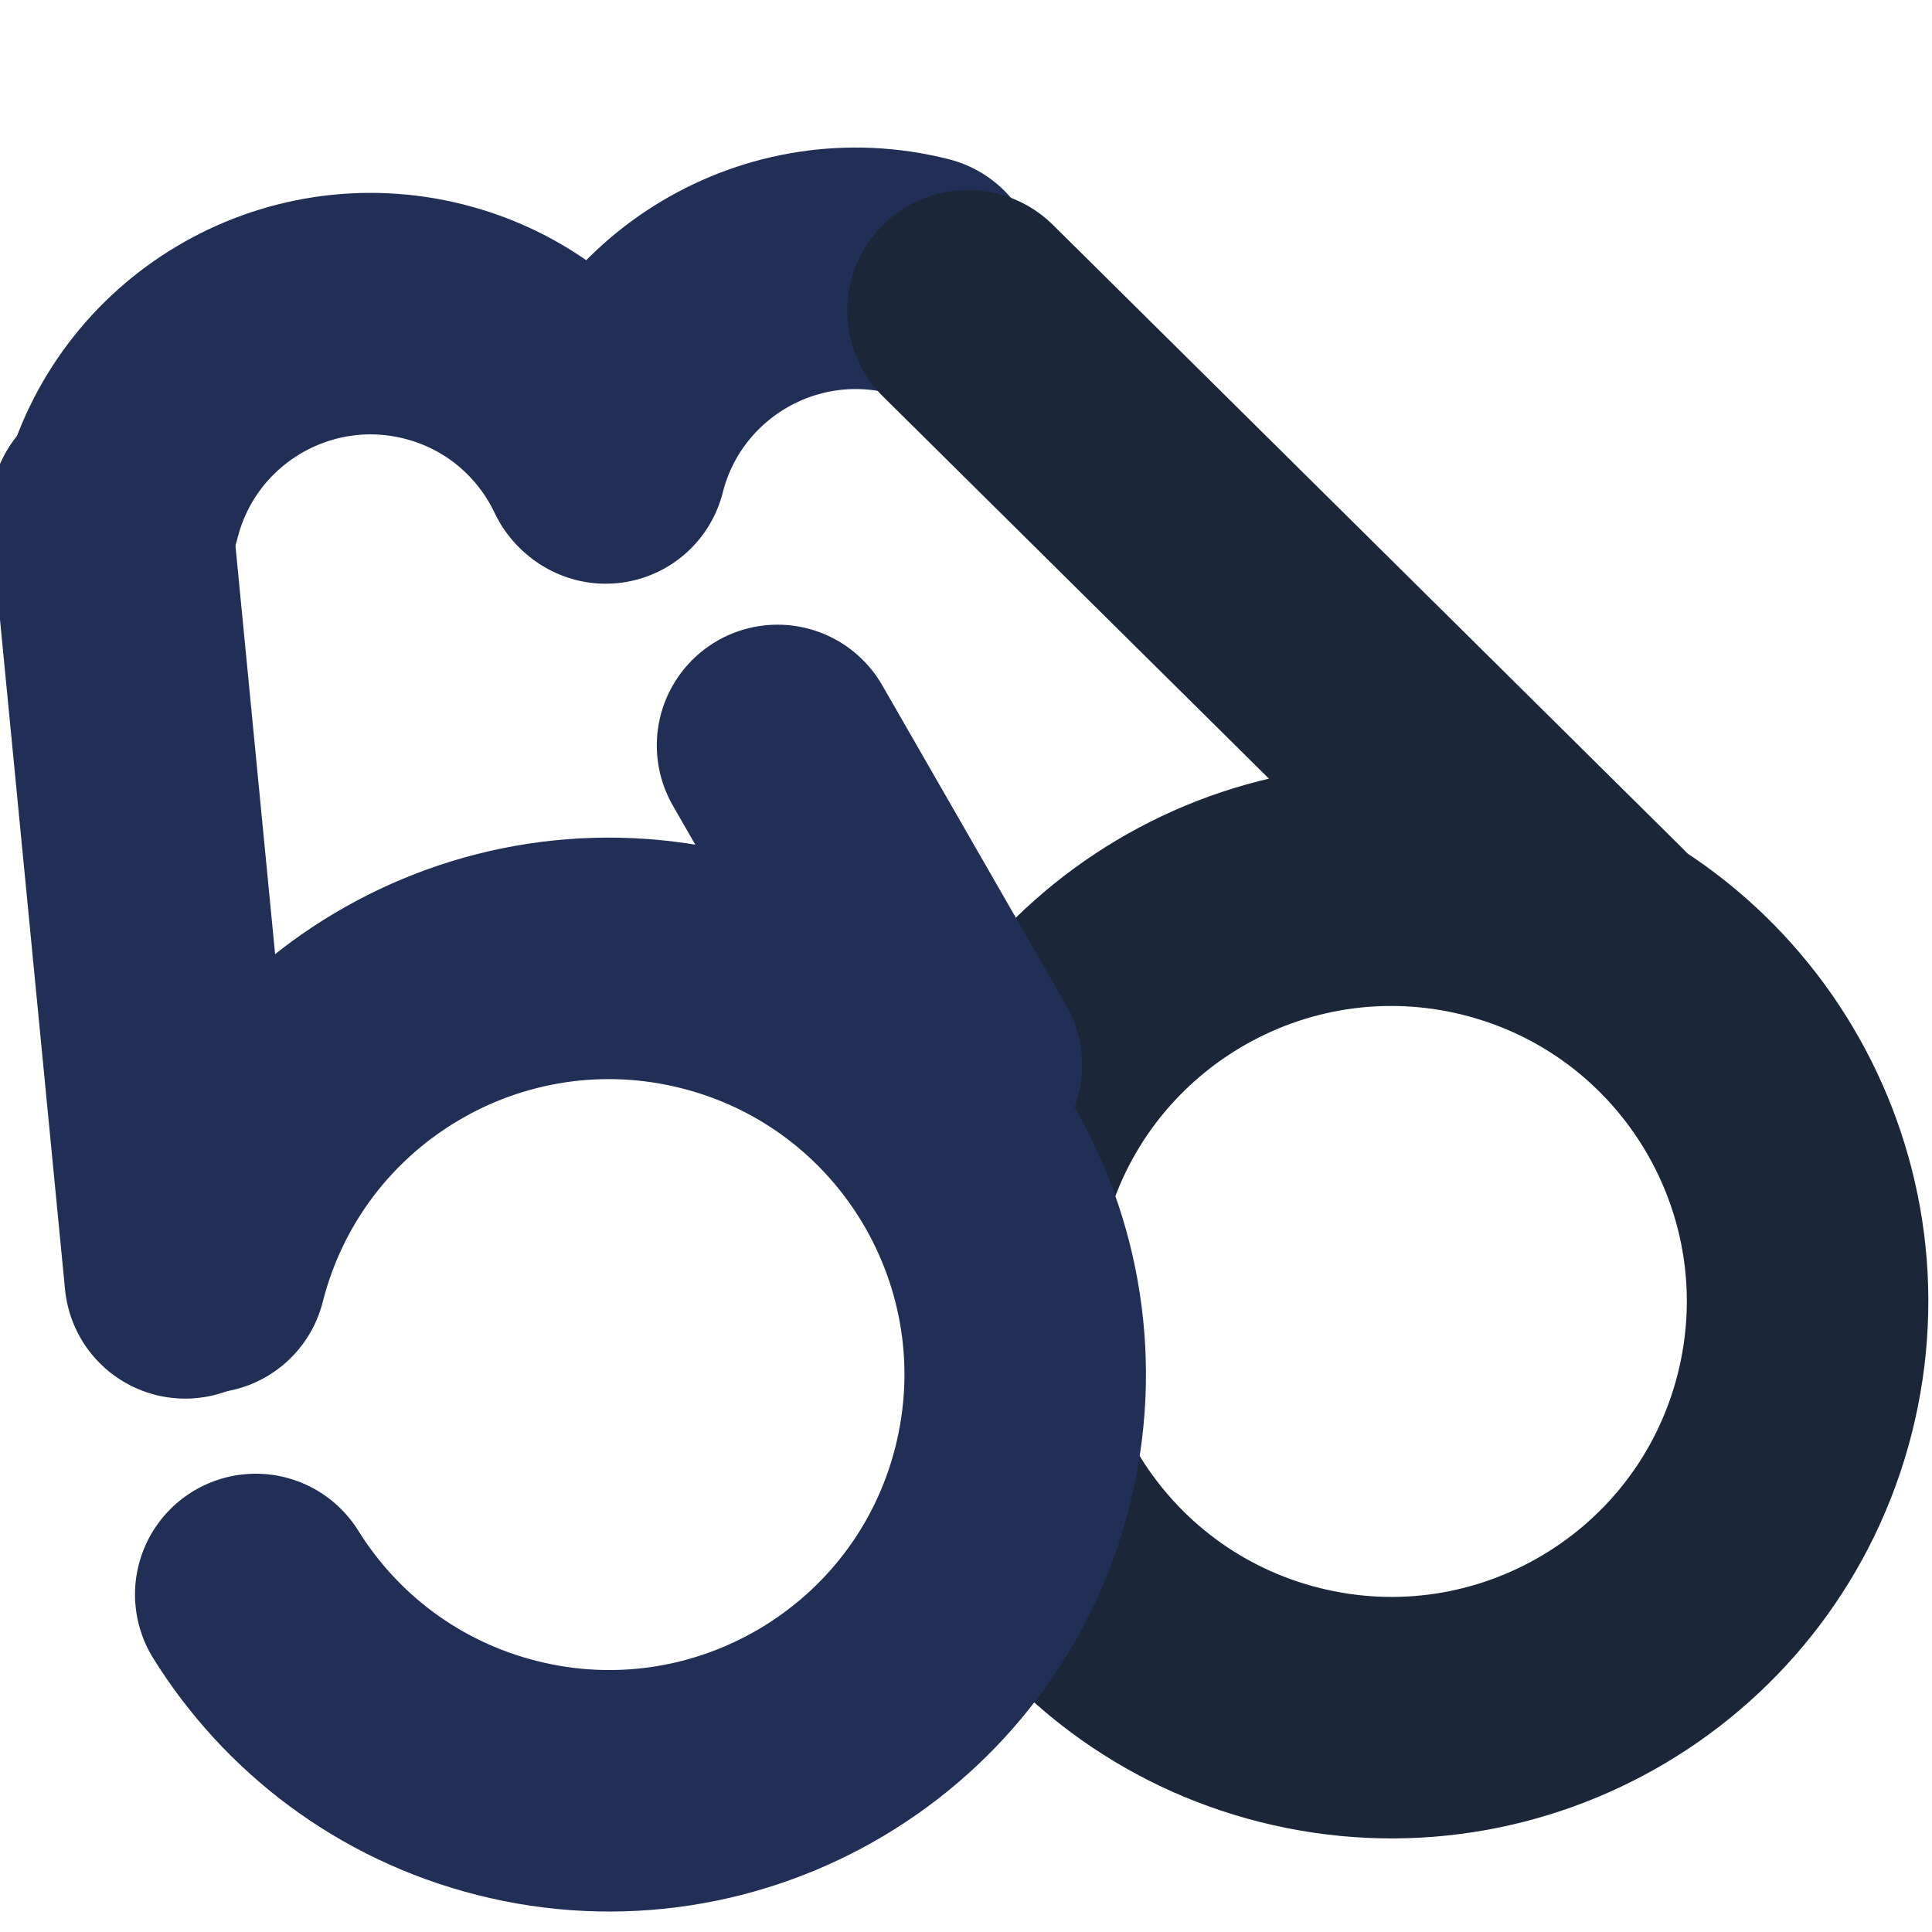
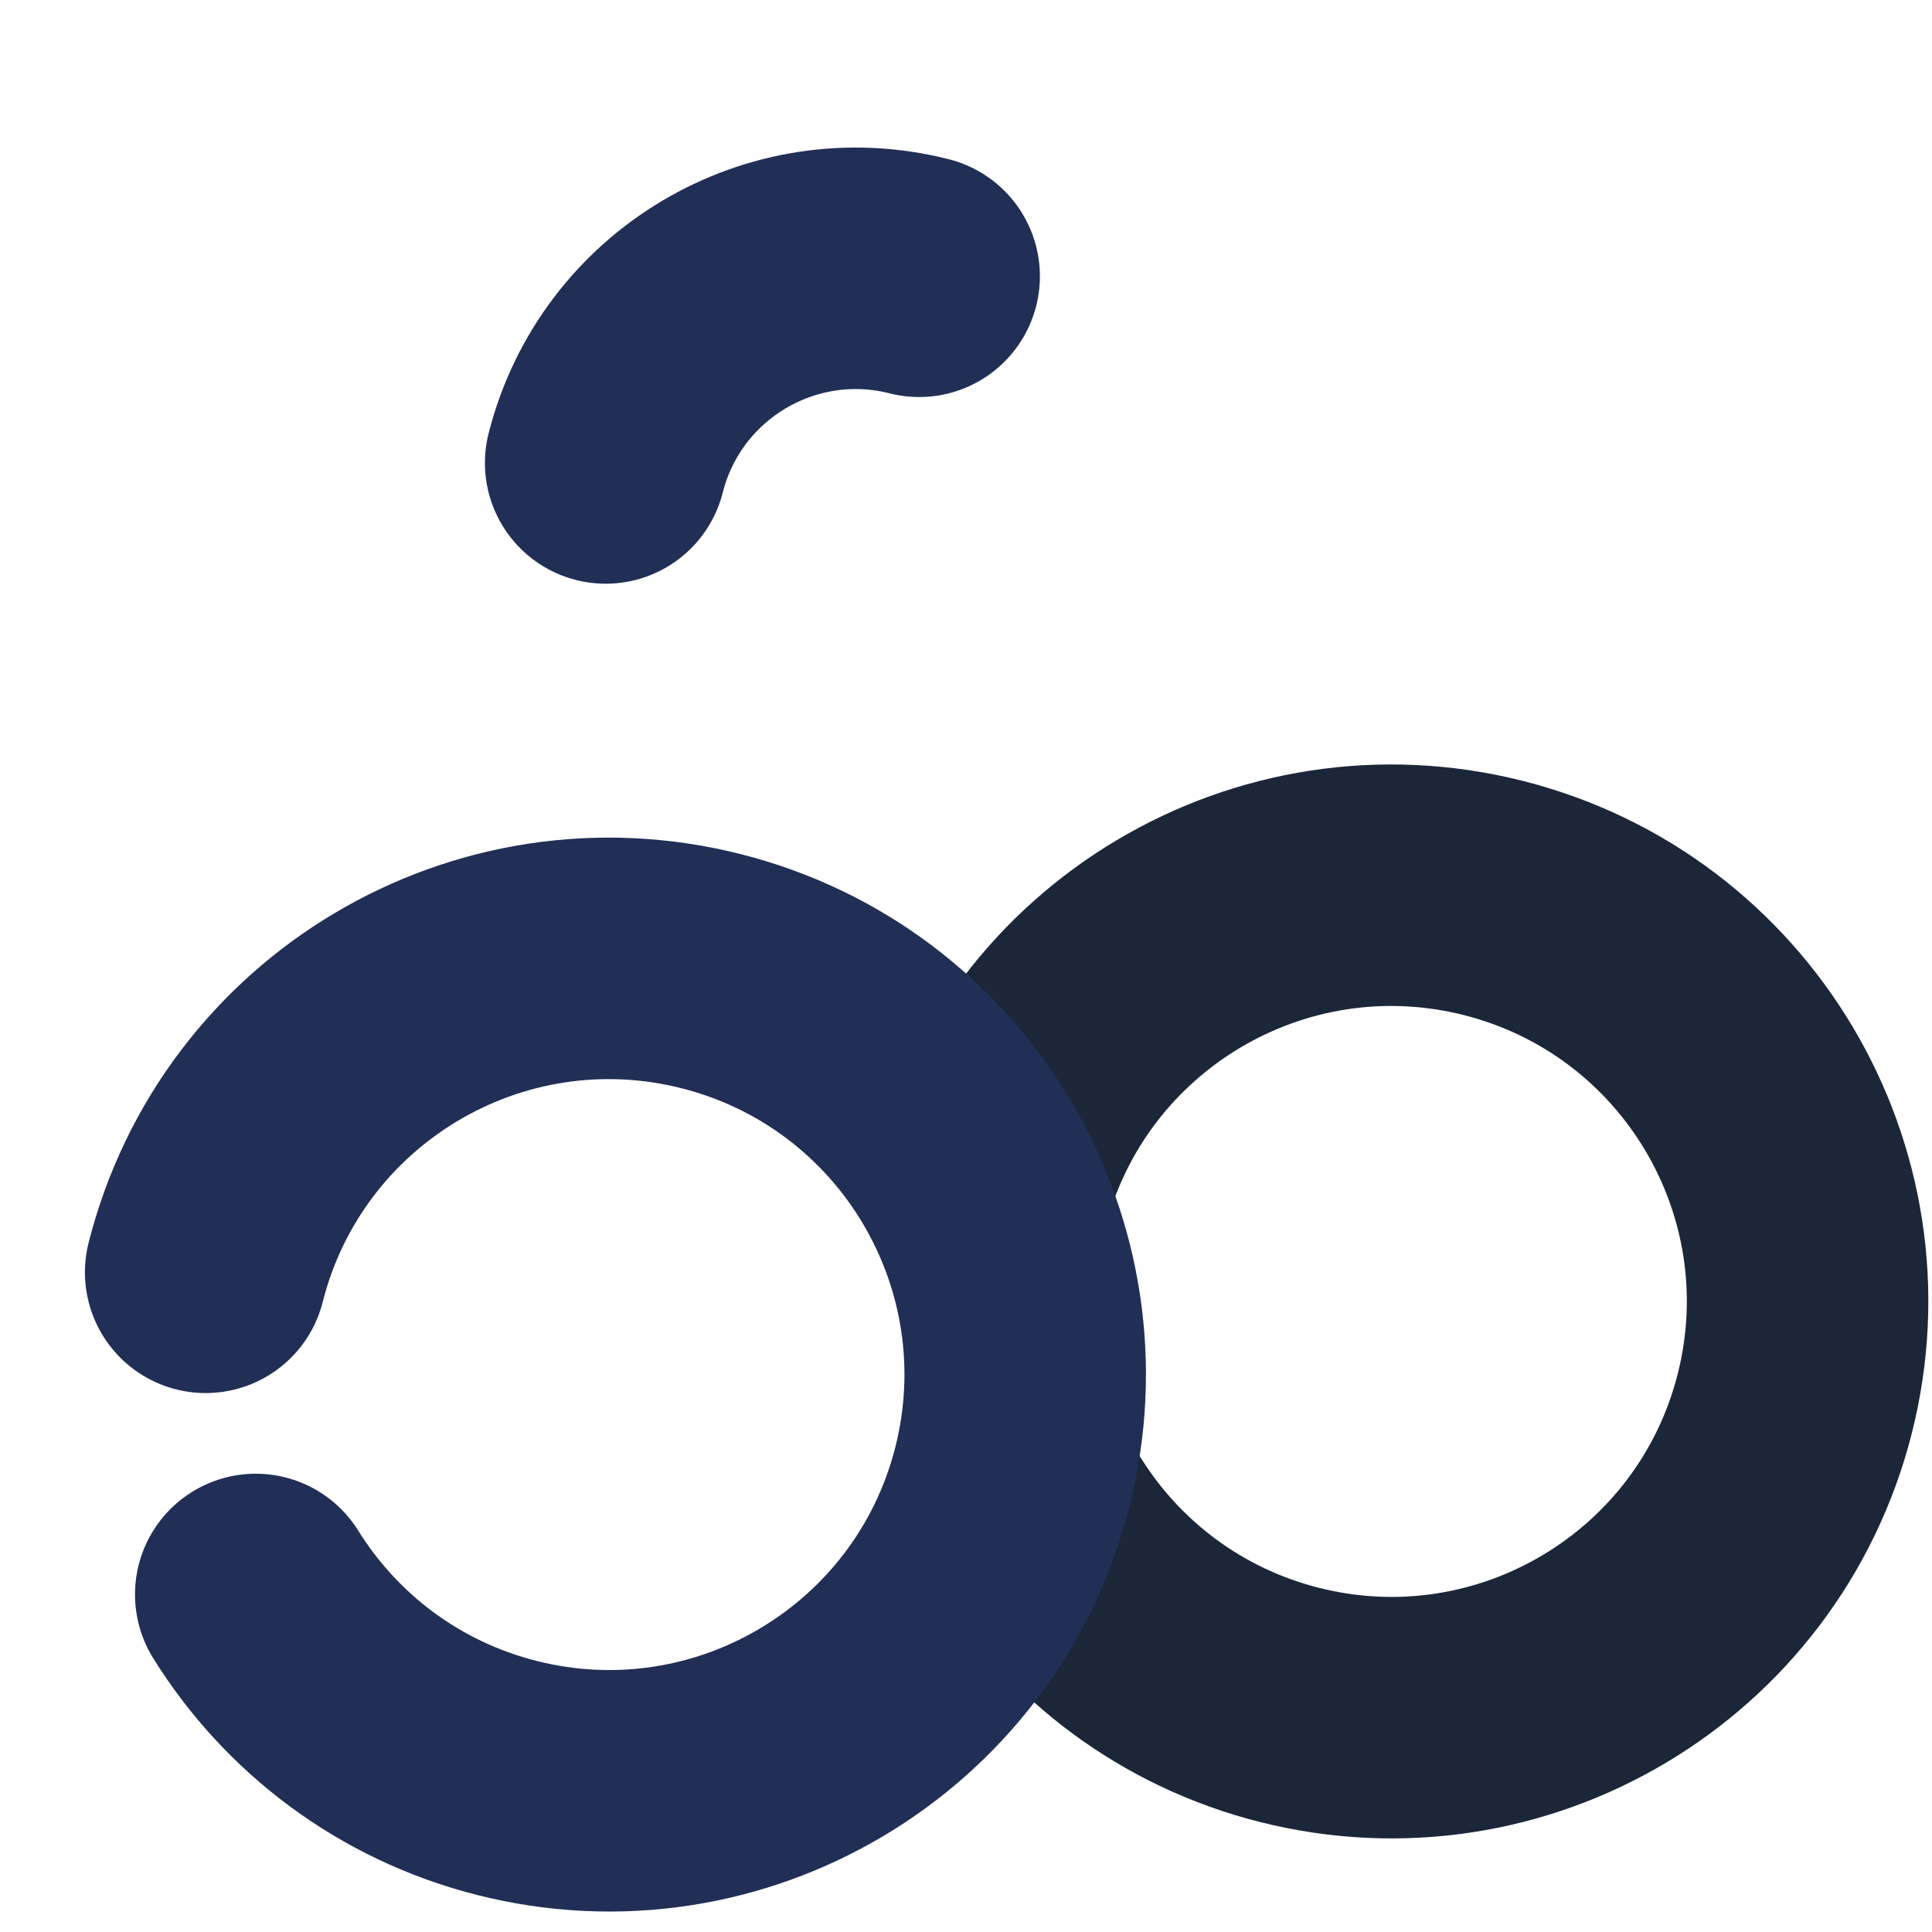
<svg xmlns="http://www.w3.org/2000/svg" width="24" height="24" viewBox="0 0 24 24" fill="none">
  <g id="CHECK ELIGIBILITY 3" clip-path="url(#clip0_2353_26752)">
    <path id="Ellipse 18" d="M12.273 14.897C12.975 12.13 15.787 10.455 18.554 11.156C21.322 11.858 22.996 14.67 22.295 17.437C21.593 20.205 18.781 21.879 16.014 21.178C14.665 20.836 13.577 19.993 12.896 18.899" stroke="#1B2738" stroke-width="3" stroke-linecap="round" />
    <path id="Ellipse 20" d="M7.524 5.751C7.959 4.035 9.703 2.997 11.418 3.432" stroke="#212F56" stroke-width="3" stroke-linecap="round" />
    <path id="Ellipse 19" d="M2.555 15.805C3.256 13.038 6.068 11.363 8.836 12.065C11.603 12.766 13.277 15.578 12.576 18.346C11.874 21.113 9.062 22.788 6.295 22.086C4.947 21.744 3.858 20.901 3.177 19.807" stroke="#212F56" stroke-width="3" stroke-linecap="round" />
-     <path id="Ellipse 21" d="M1.497 6.314C1.932 4.598 3.676 3.56 5.392 3.995C6.356 4.239 7.106 4.897 7.501 5.731" stroke="#212F56" stroke-width="3" stroke-linecap="round" />
-     <path id="Vector 1" d="M12.025 3.86L19.844 11.603" stroke="#1B2738" stroke-width="3" stroke-linecap="round" />
-     <path id="Vector 3" d="M9.659 9.26L11.942 13.232" stroke="#212F56" stroke-width="3" stroke-linecap="round" />
-     <path id="Vector 2" d="M1.377 6.359L2.301 15.874" stroke="#212F56" stroke-width="3" stroke-linecap="round" />
  </g>
  <defs>
    <clipPath id="clip0_2353_26752">
      <rect width="24" height="24" fill="white" />
    </clipPath>
  </defs>
</svg>